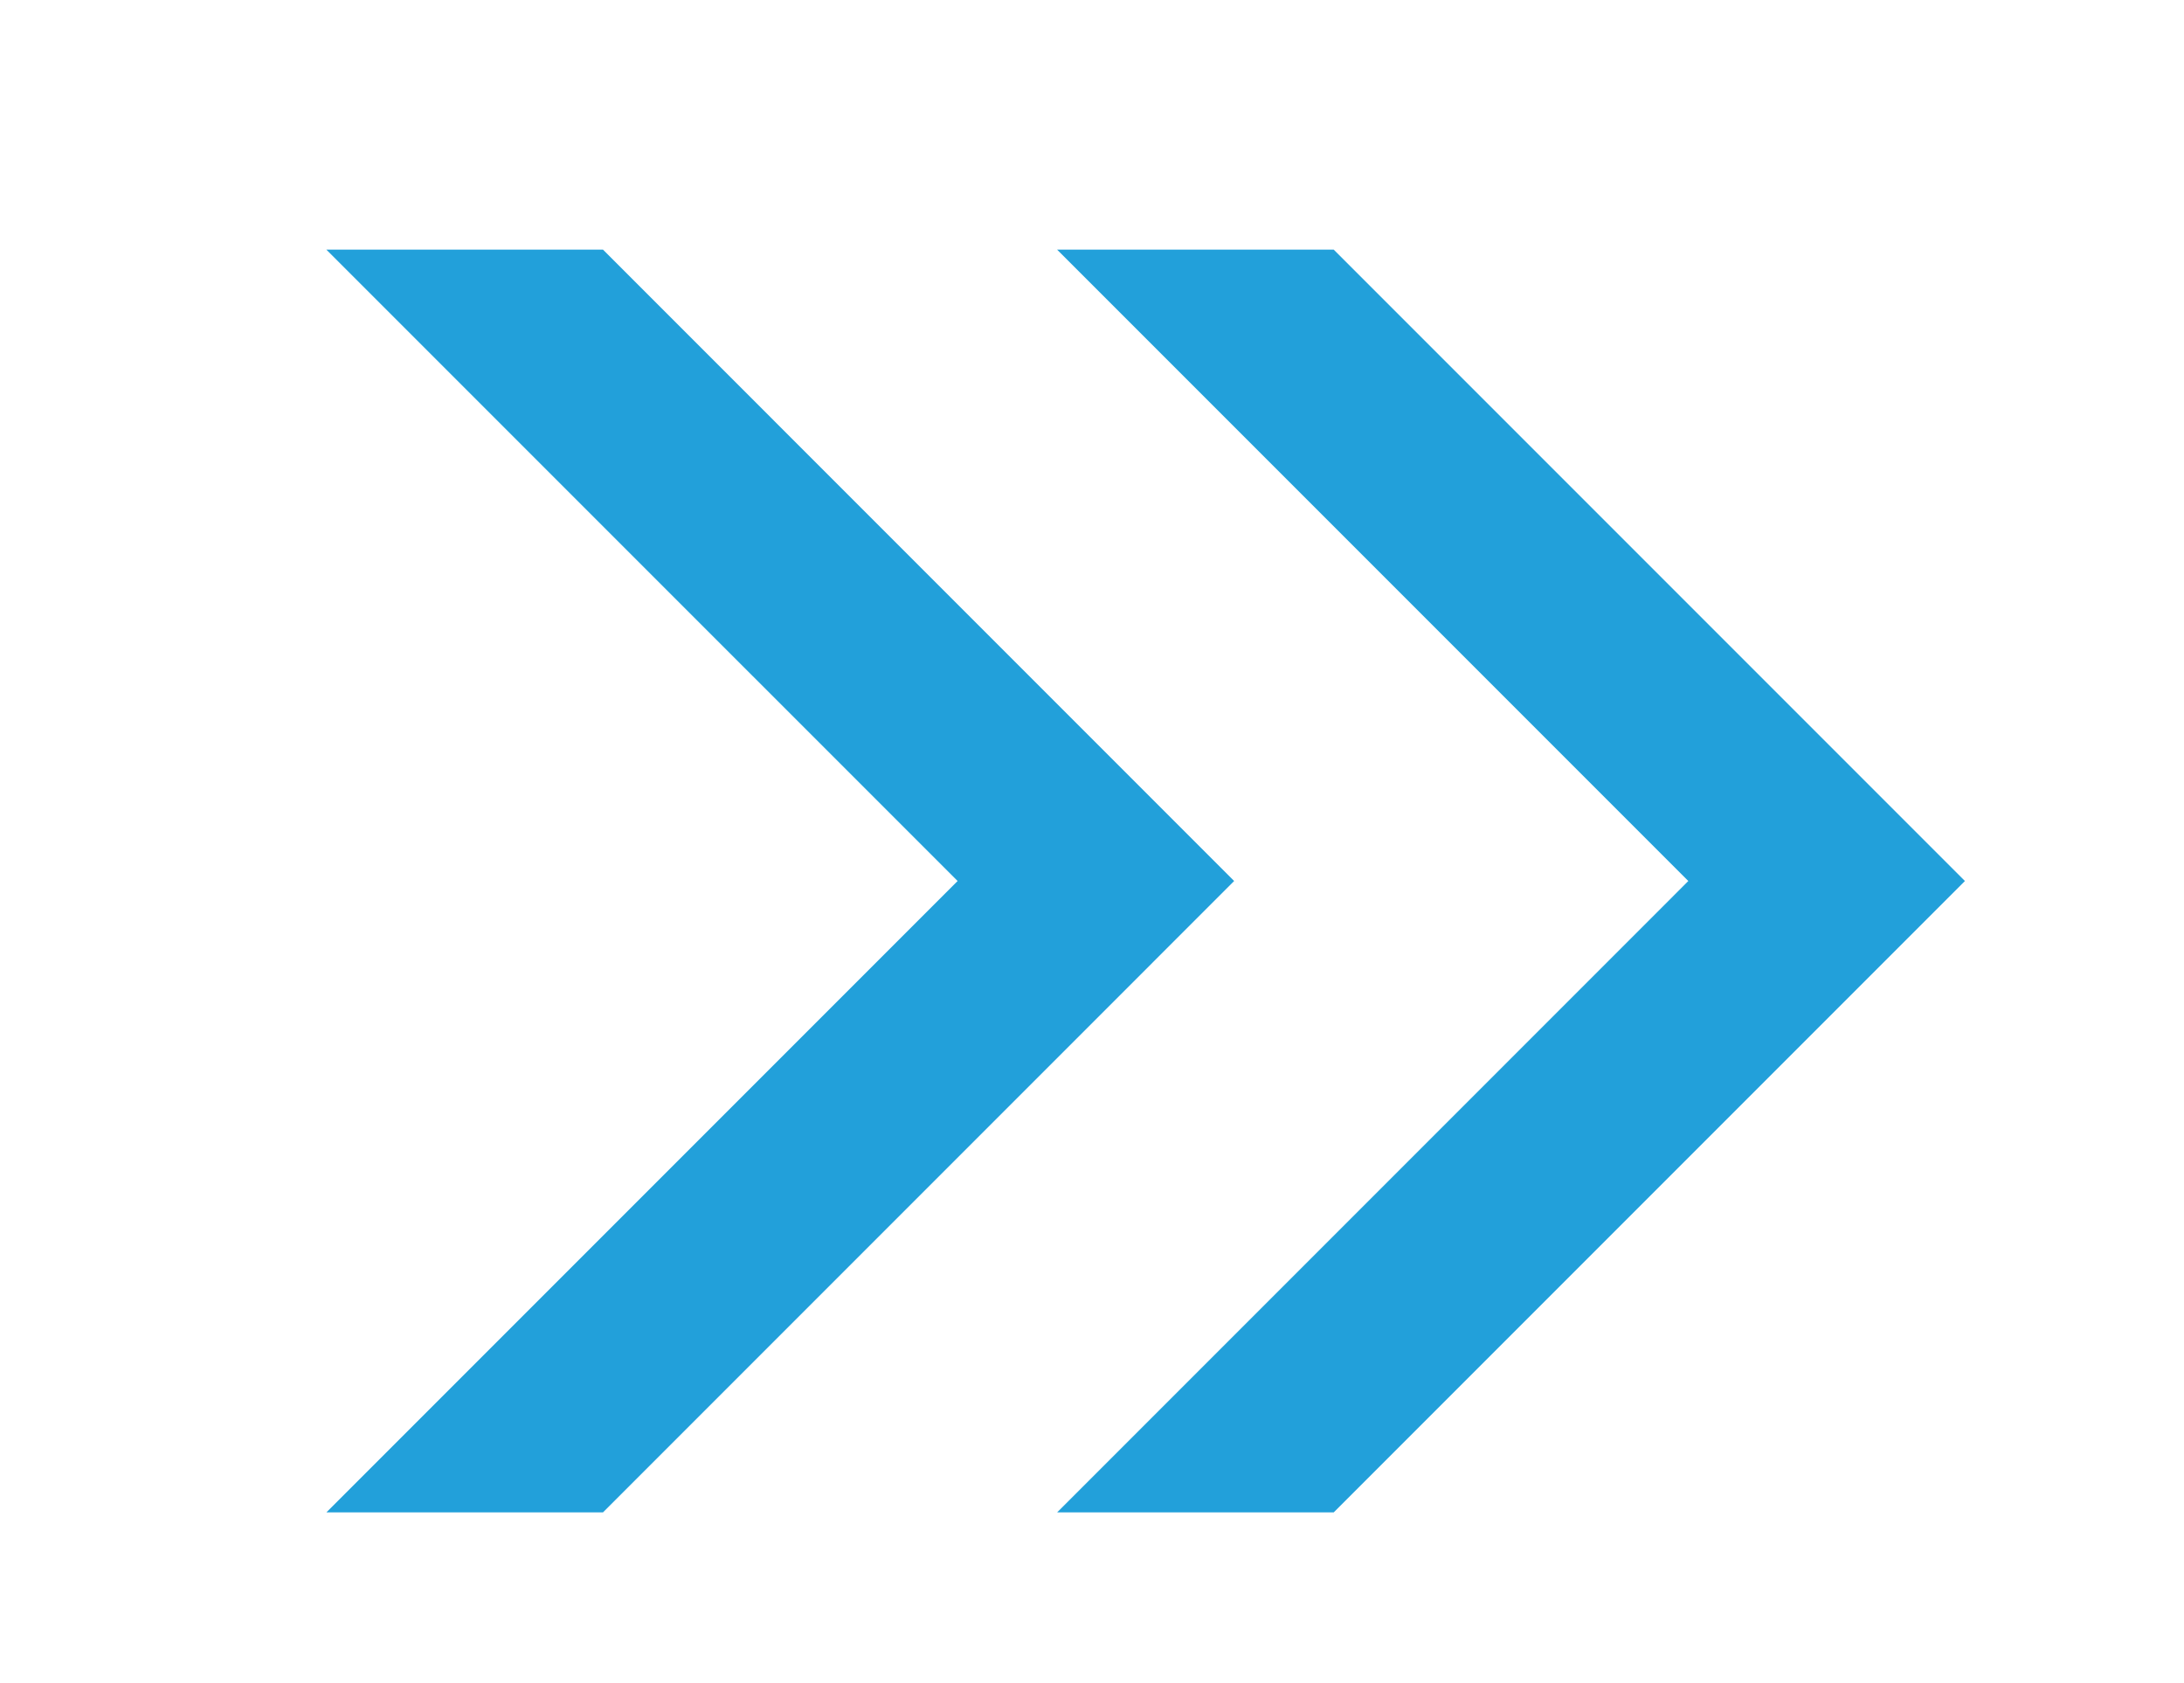
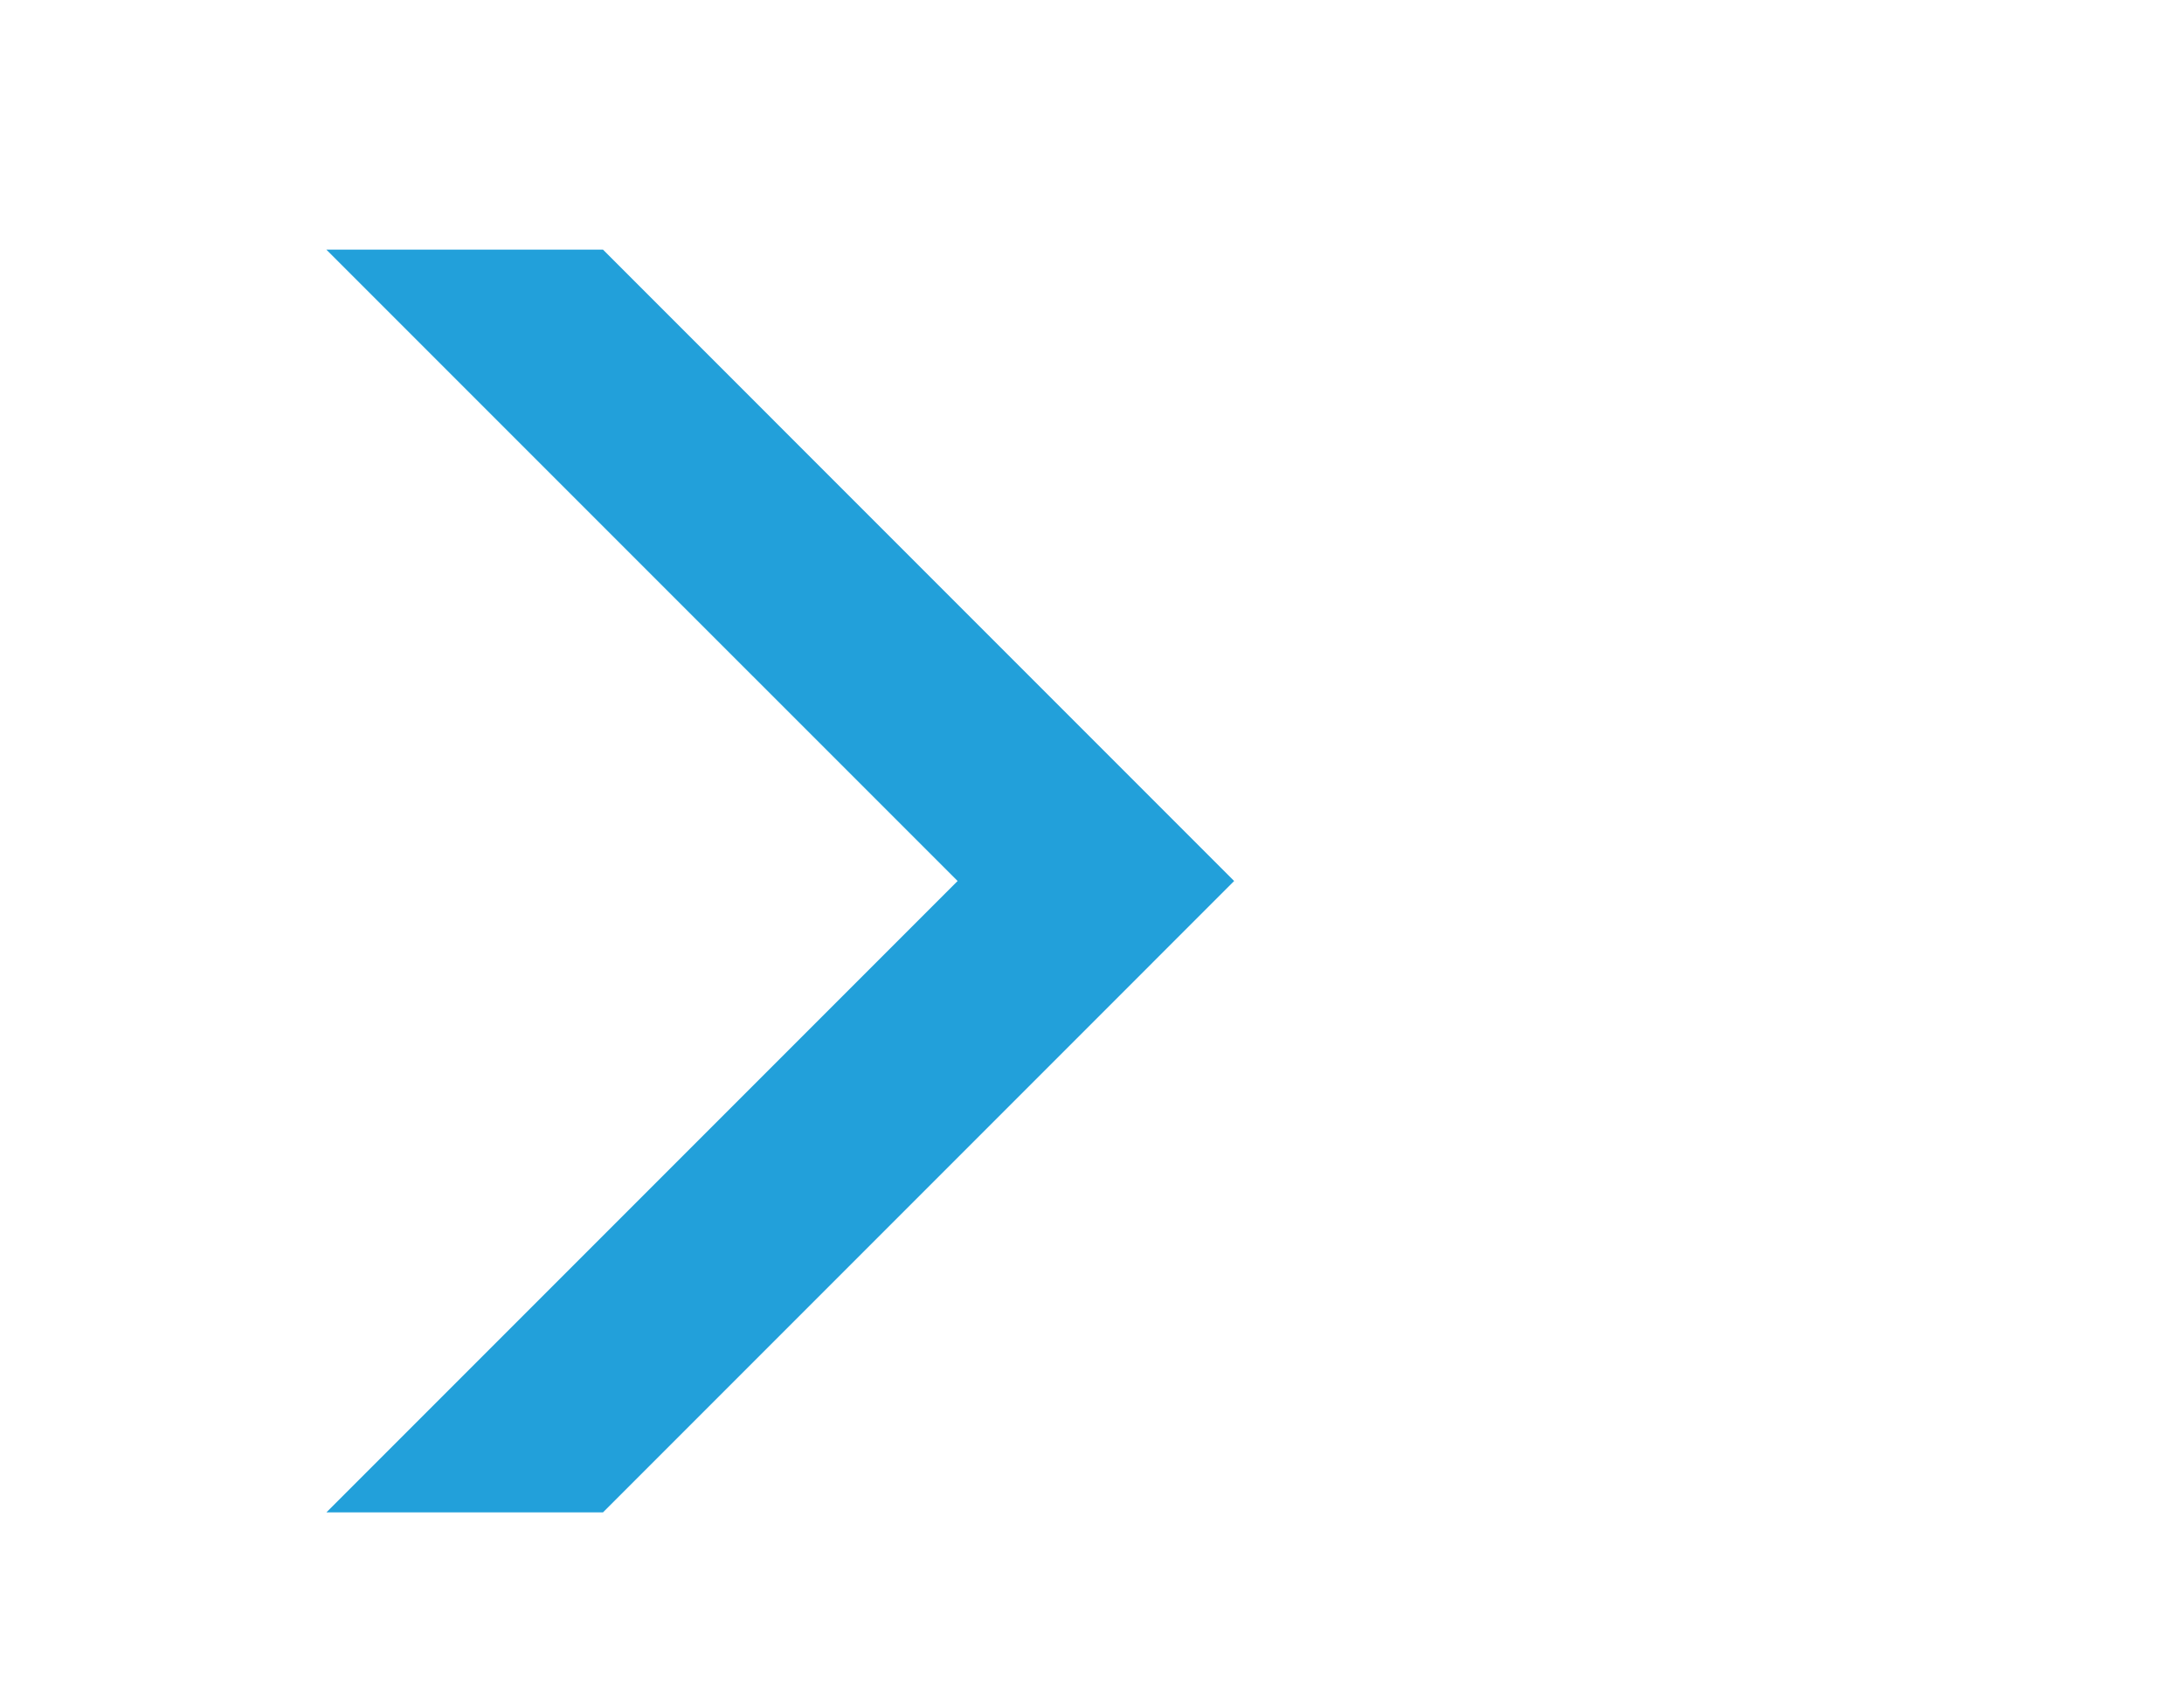
<svg xmlns="http://www.w3.org/2000/svg" version="1.1" id="レイヤー_1" x="0px" y="0px" width="56.057px" height="43.188px" viewBox="0 0 56.057 43.188" enable-background="new 0 0 56.057 43.188" xml:space="preserve">
  <g>
    <g>
      <g>
        <polygon fill="#22A0DA" points="15.477,6.406 8.377,6.406 24.579,22.607 8.378,38.808 15.477,38.808 31.677,22.607    " />
      </g>
      <g>
-         <polygon fill="#22A0DA" points="34.233,6.406 27.133,6.406 43.334,22.607 27.134,38.808 34.233,38.808 50.434,22.607    " />
-       </g>
+         </g>
    </g>
  </g>
</svg>